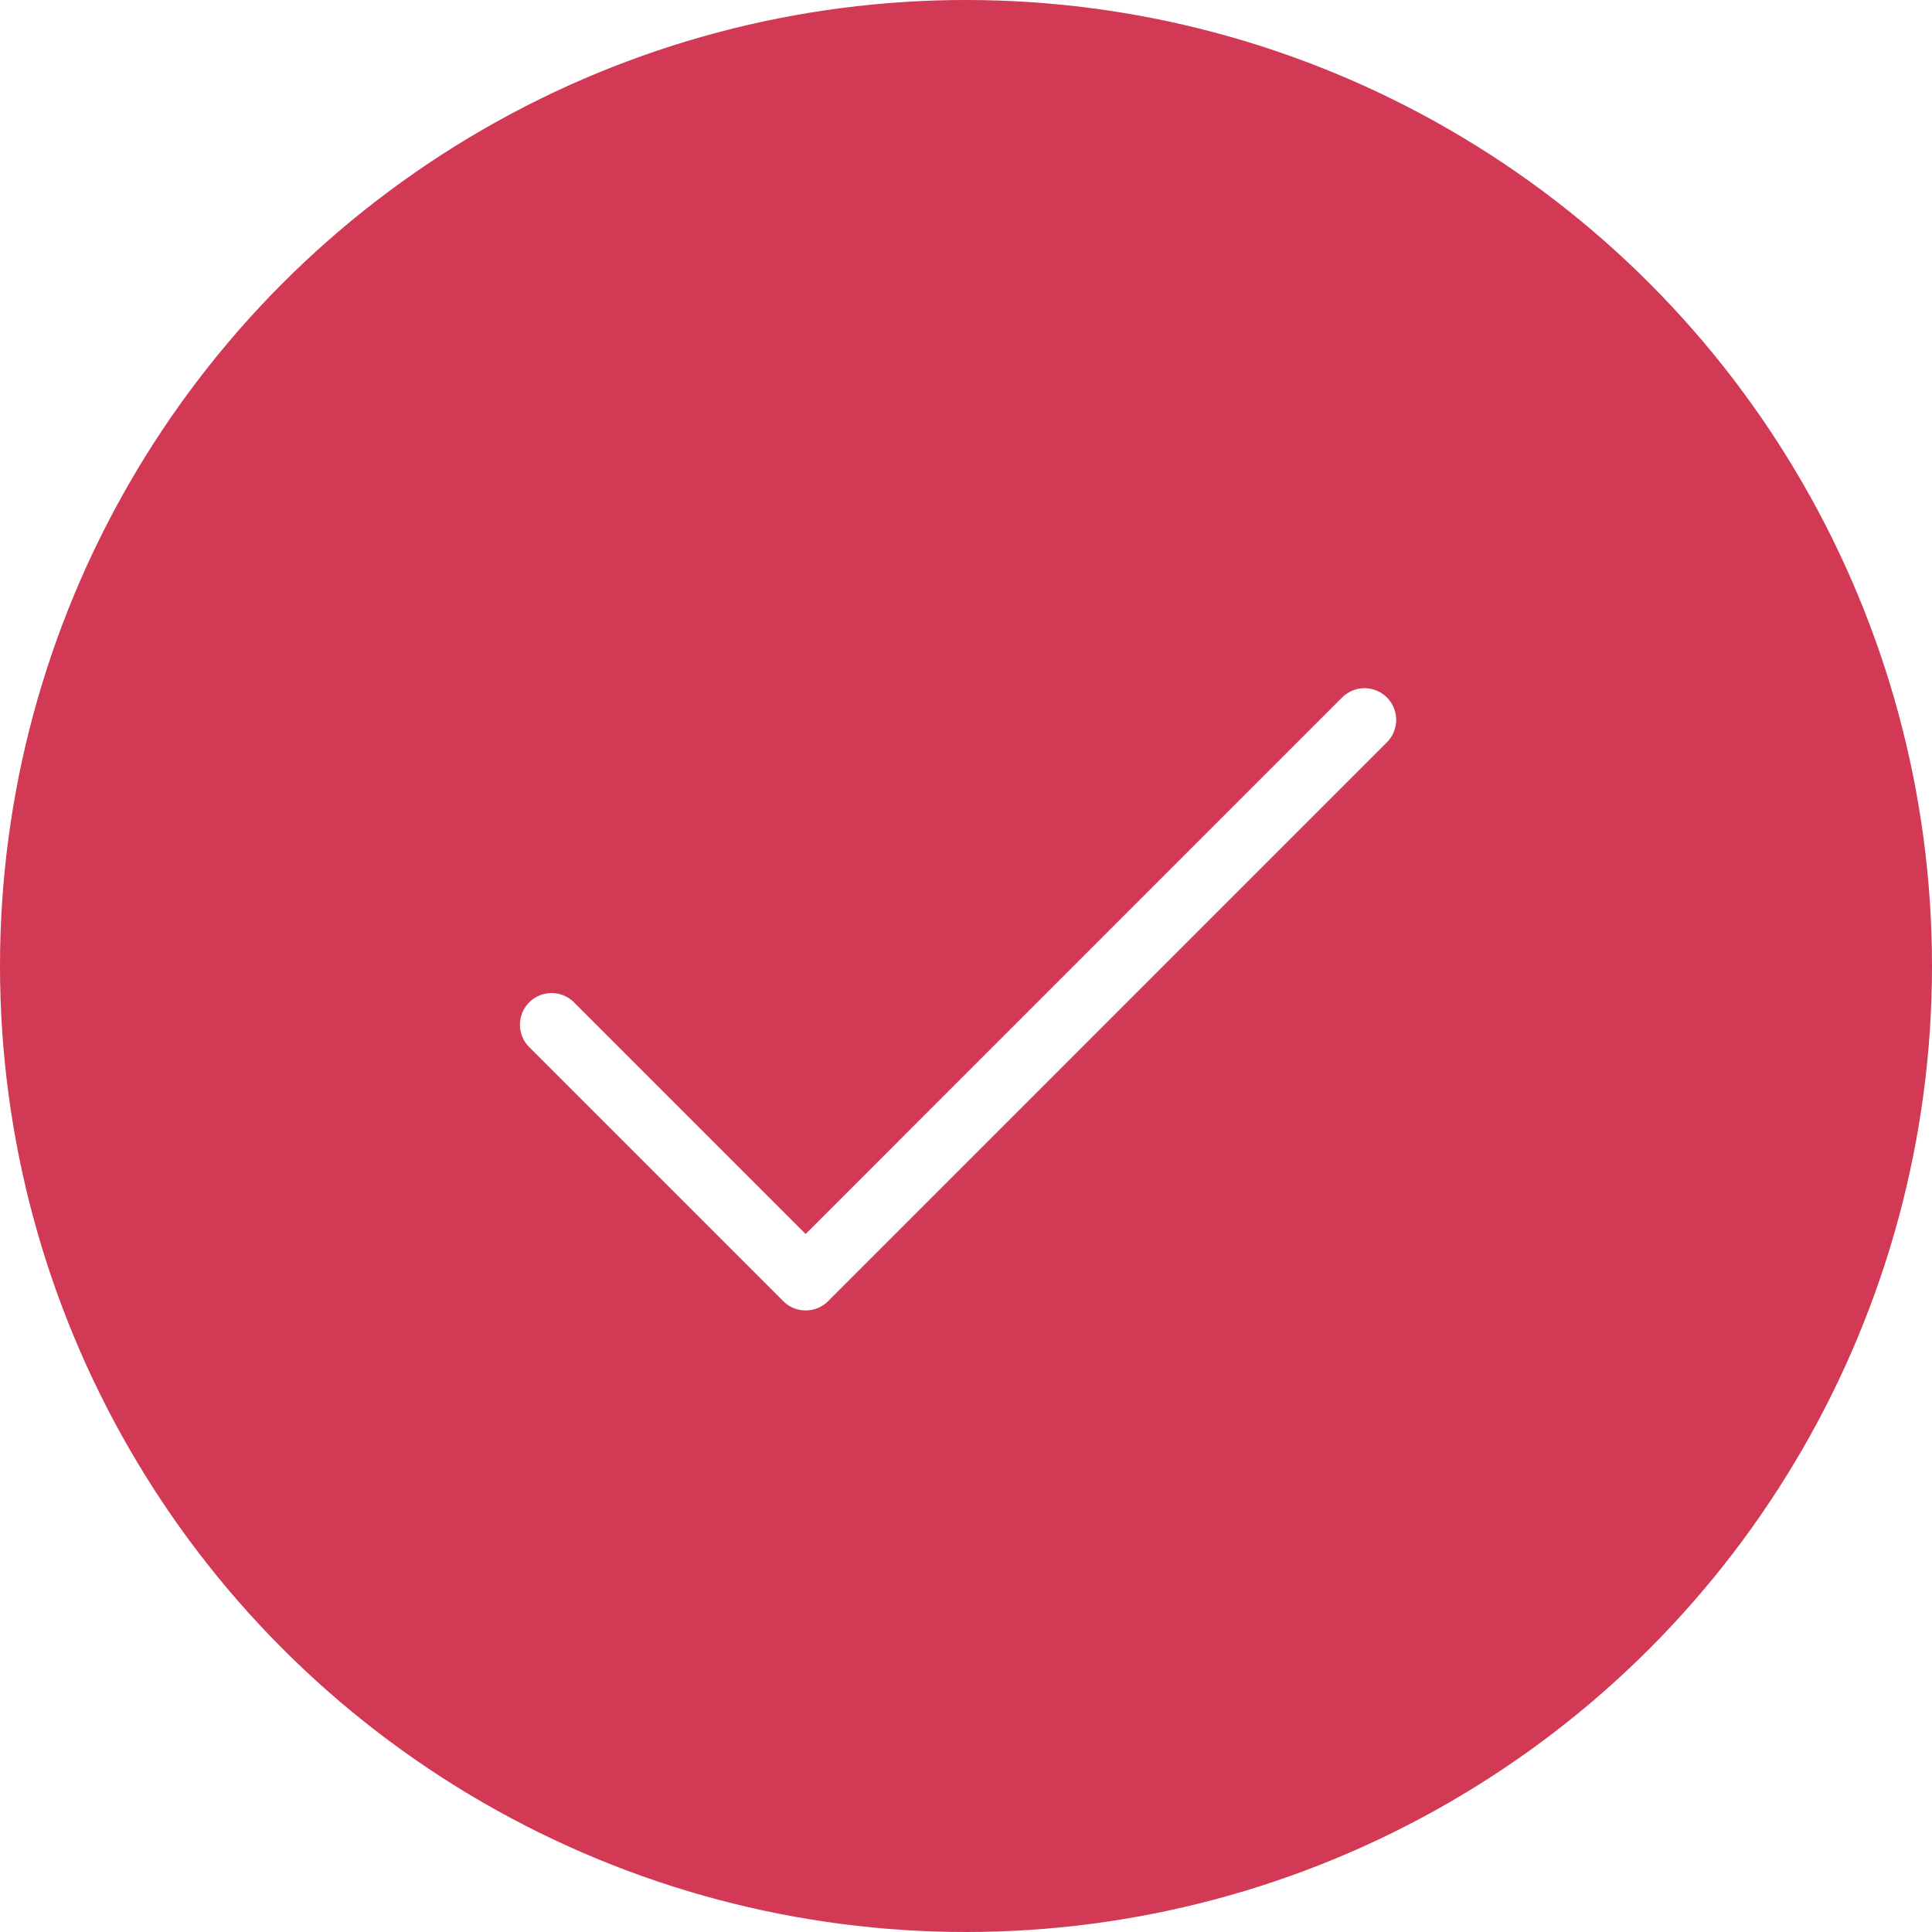
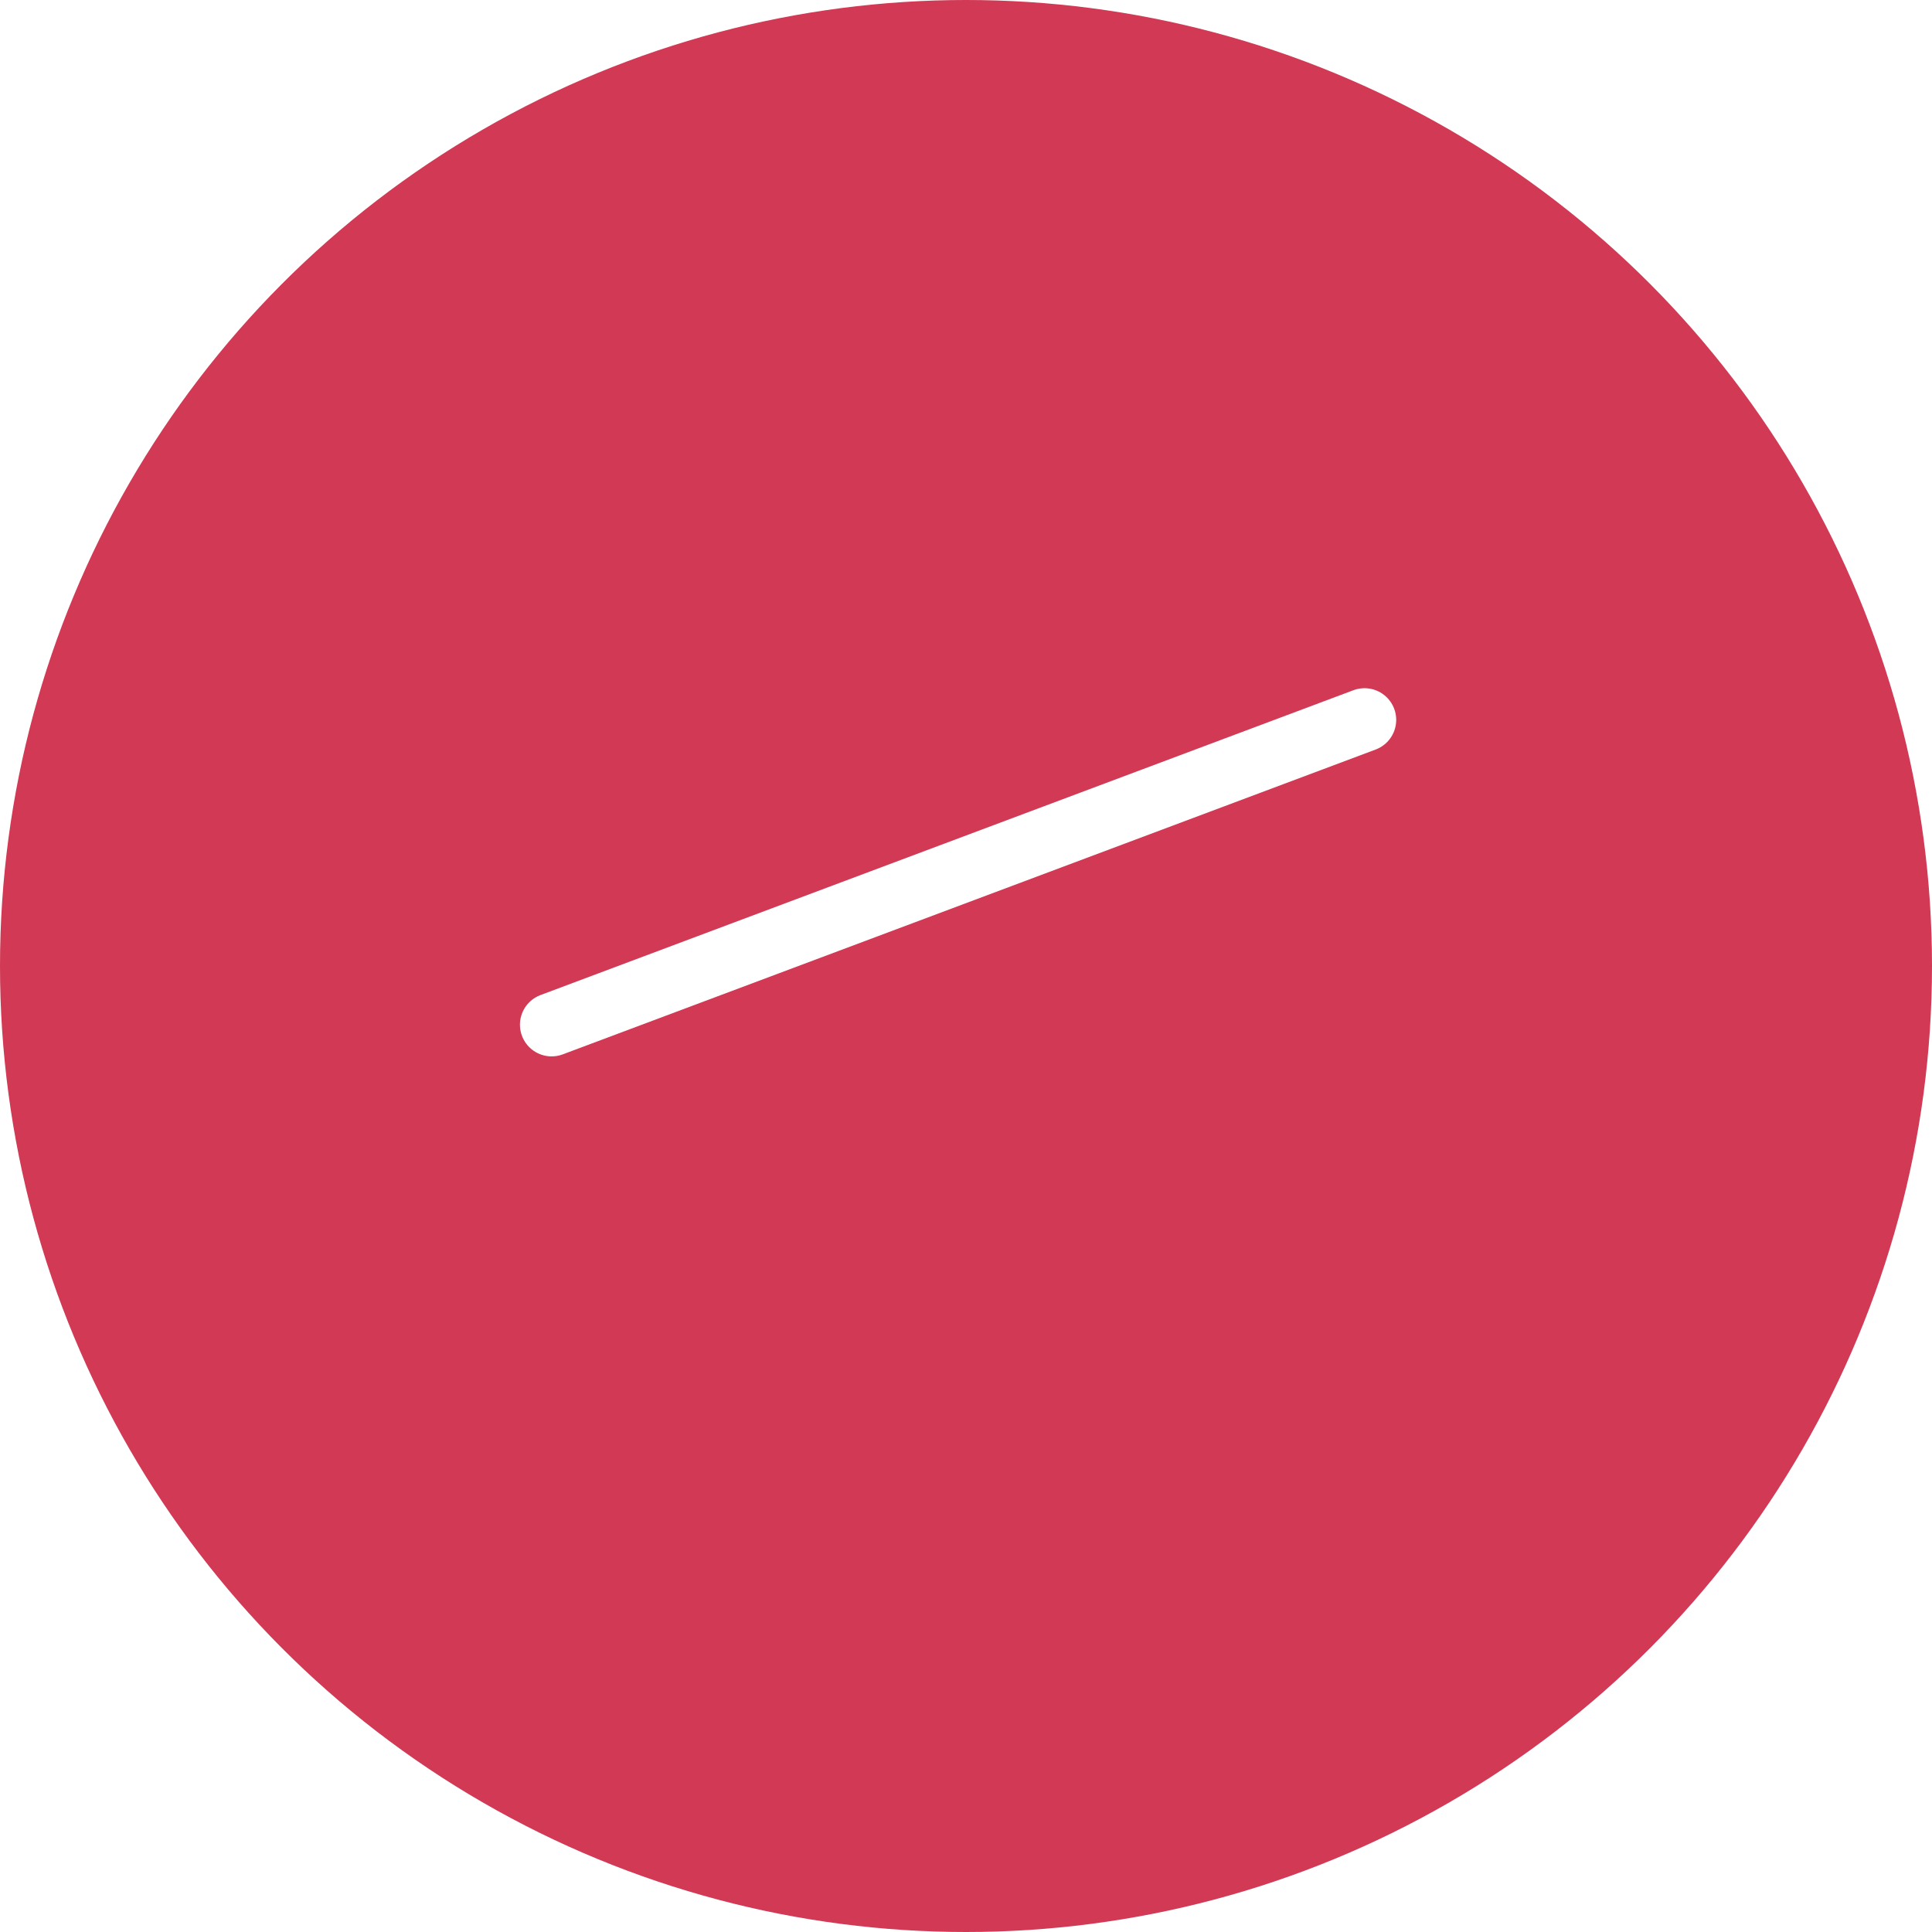
<svg xmlns="http://www.w3.org/2000/svg" width="122" height="122" viewBox="0 0 122 122" fill="none">
-   <rect width="122" height="122" fill="#EEEEEE" />
  <g clip-path="url(#clip0_9886_8543)">
    <rect width="1728" height="6887" transform="translate(-803 -1362)" fill="white" />
    <circle cx="61" cy="61" r="61" fill="#D13954" />
-     <path d="M86.166 45.458L50.875 80.75L34.833 64.708" stroke="white" stroke-width="4" stroke-linecap="round" stroke-linejoin="round" />
+     <path d="M86.166 45.458L34.833 64.708" stroke="white" stroke-width="4" stroke-linecap="round" stroke-linejoin="round" />
  </g>
  <defs>
    <clipPath id="clip0_9886_8543">
      <rect width="1728" height="6887" fill="white" transform="translate(-803 -1362)" />
    </clipPath>
  </defs>
</svg>